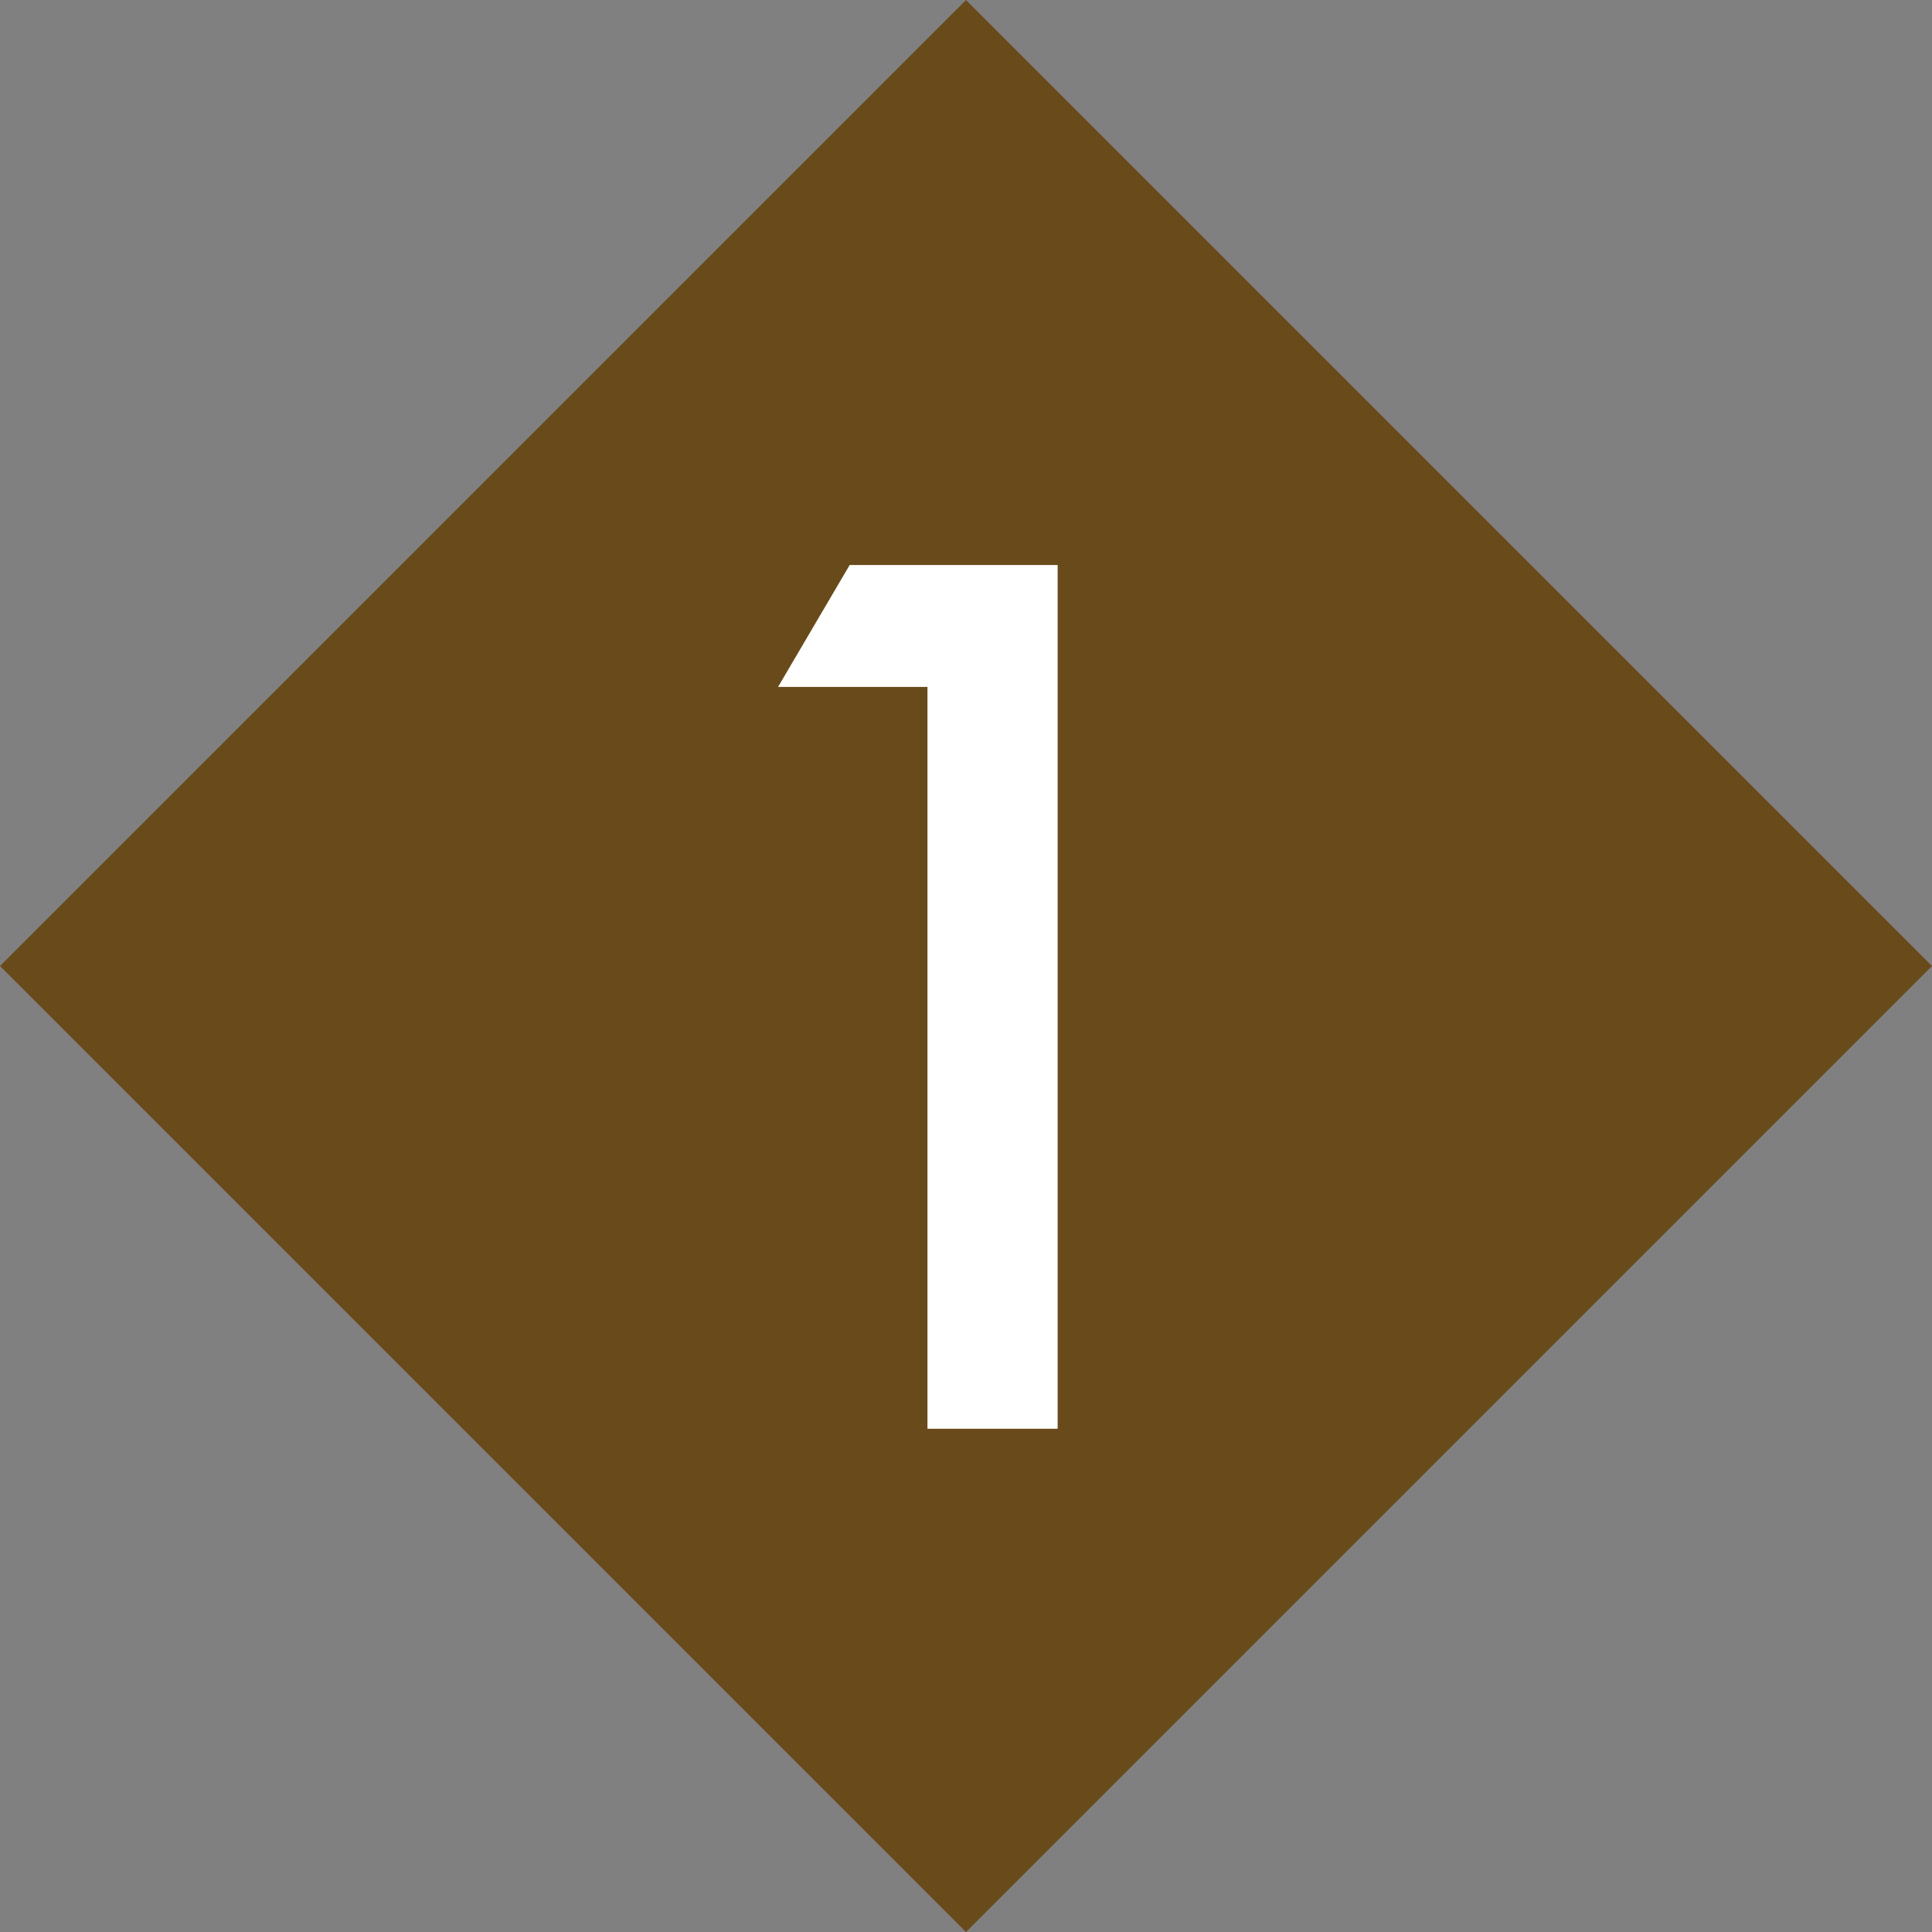
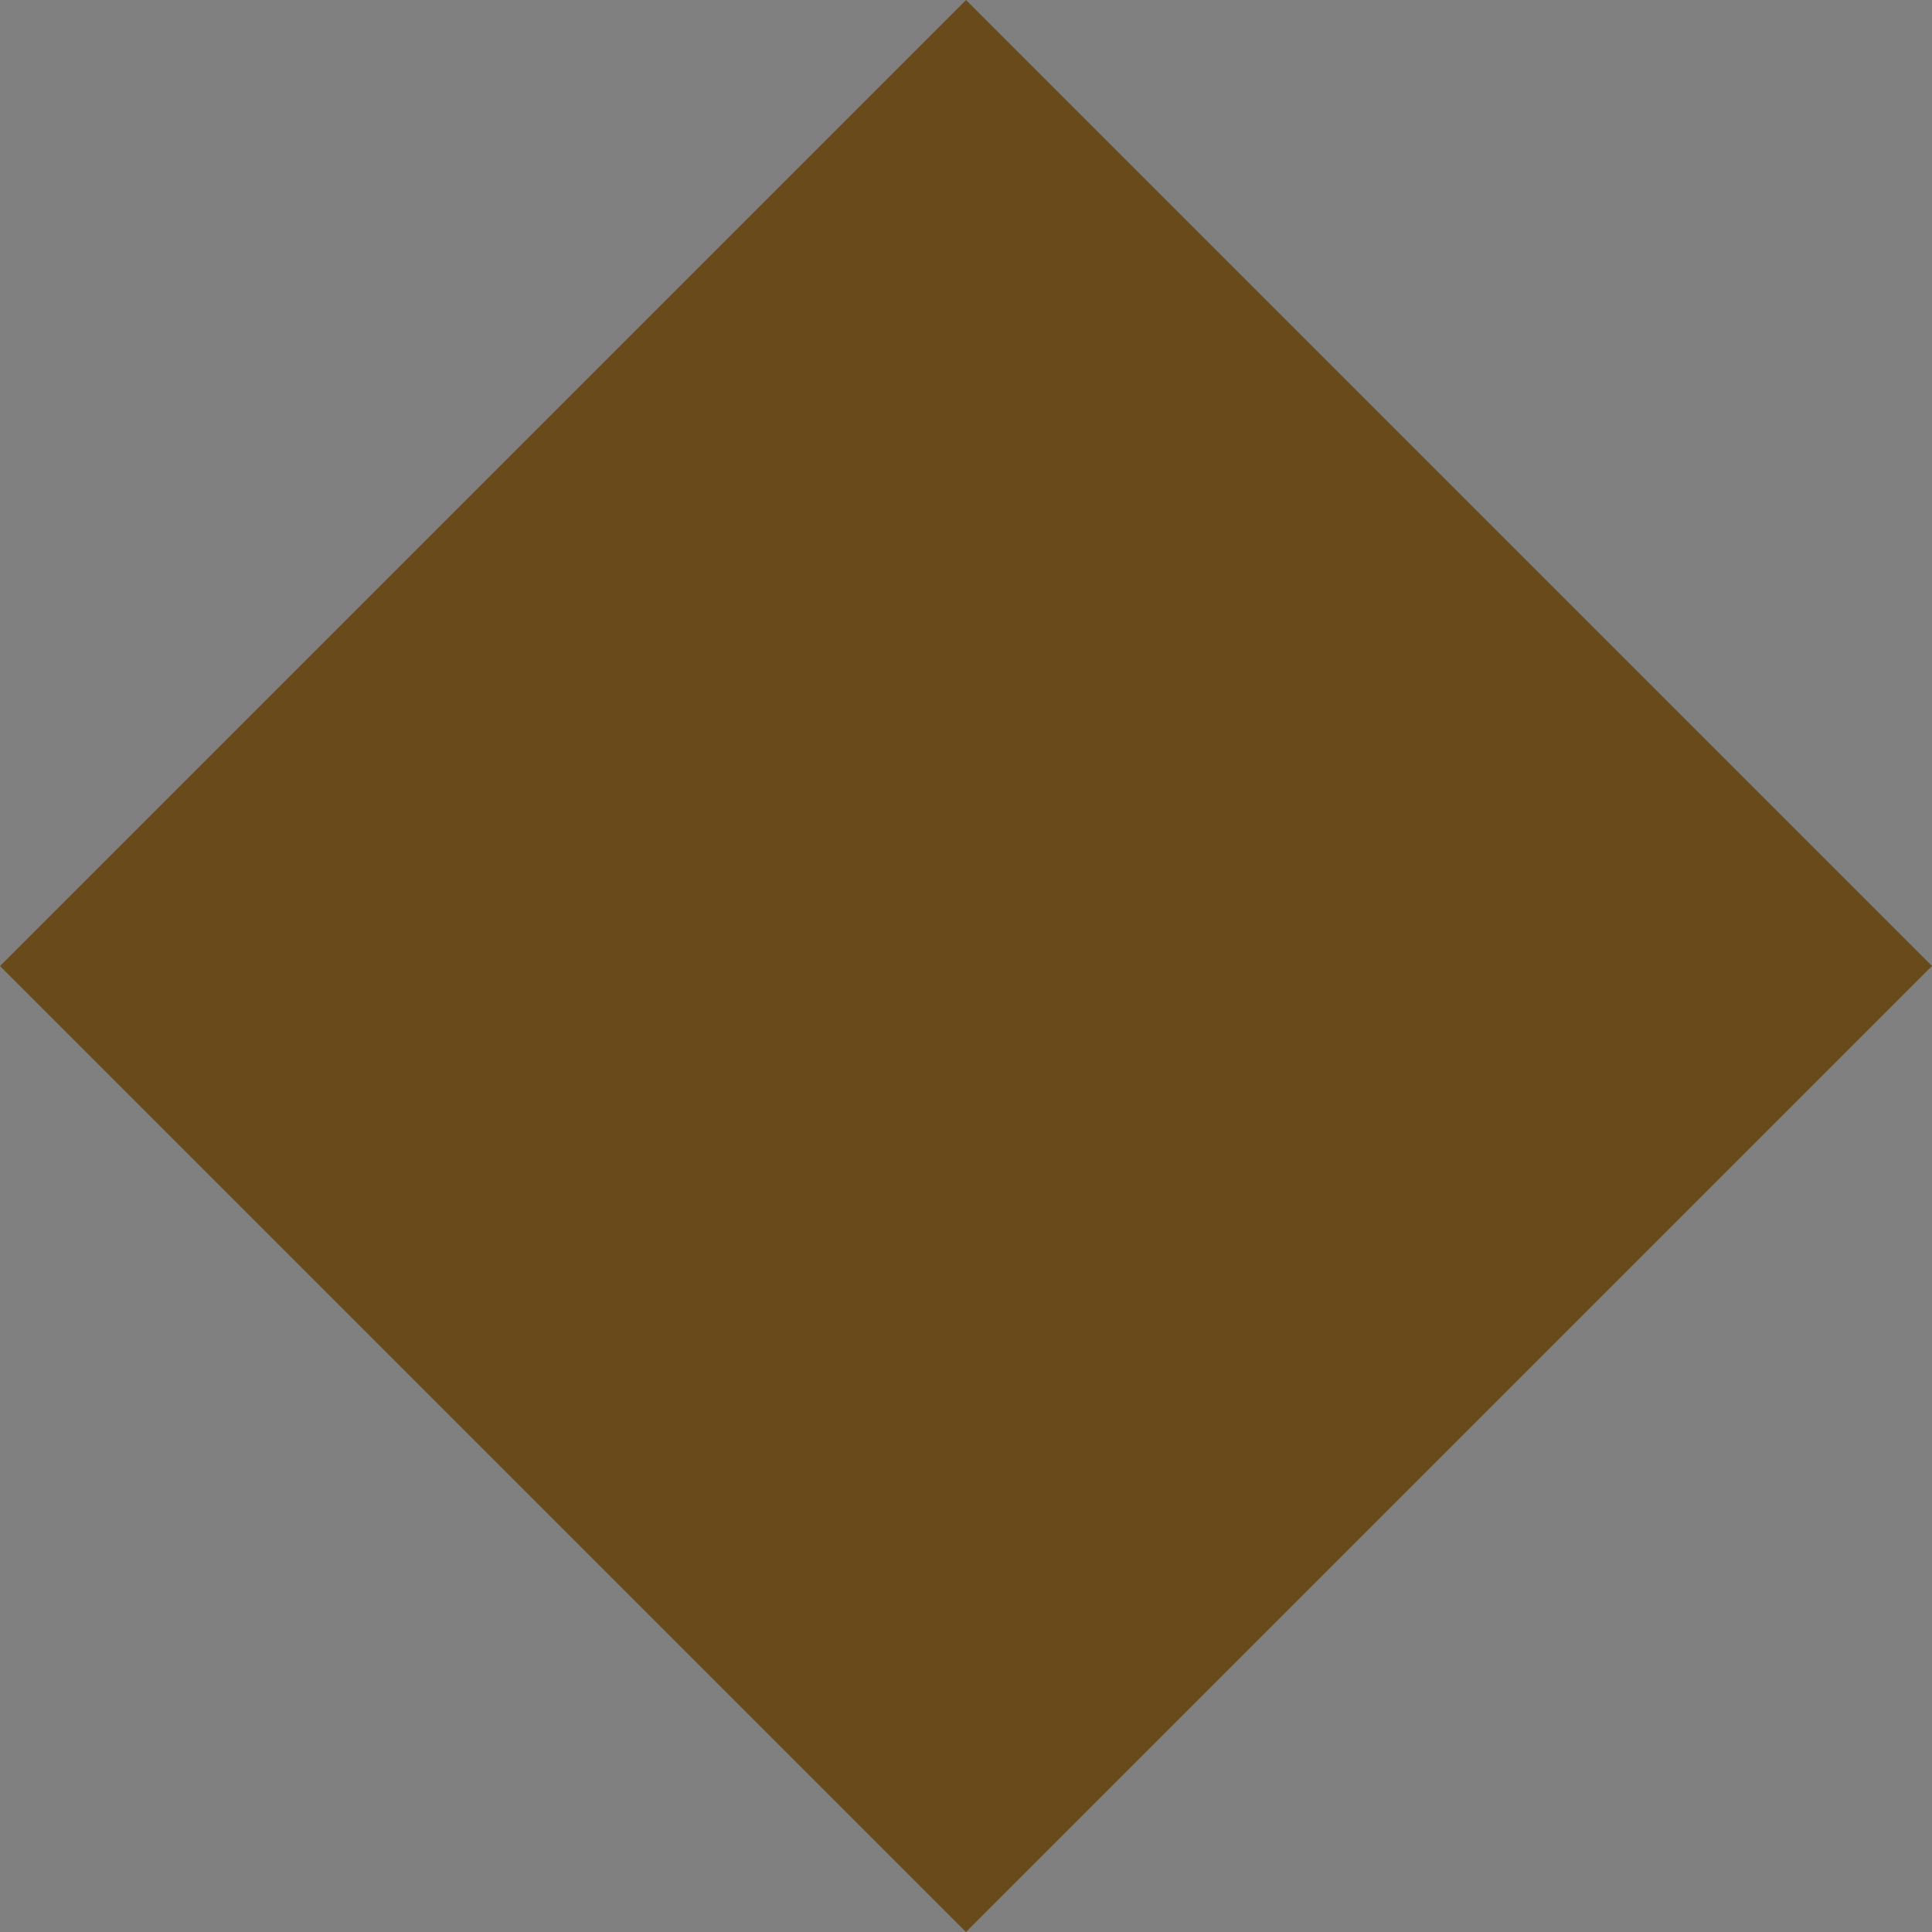
<svg xmlns="http://www.w3.org/2000/svg" width="43.841" height="43.841" viewBox="0 0 43.841 43.841">
  <rect x="0" y="0" width="43.841" height="43.841" fill="#808080" stroke="none" />
  <g id="テキスト16" transform="translate(-140 -6804)">
    <path id="パス_5477" data-name="パス 5477" d="M0,0H31V31H0Z" transform="translate(140 6825.921) rotate(-45)" fill="#694a1b" />
-     <path id="パス_5478" data-name="パス 5478" d="M7.046-16.834H3.656L5.281-19.6H10V0H7.046Z" transform="translate(154 6836.421)" fill="#fff" />
  </g>
</svg>